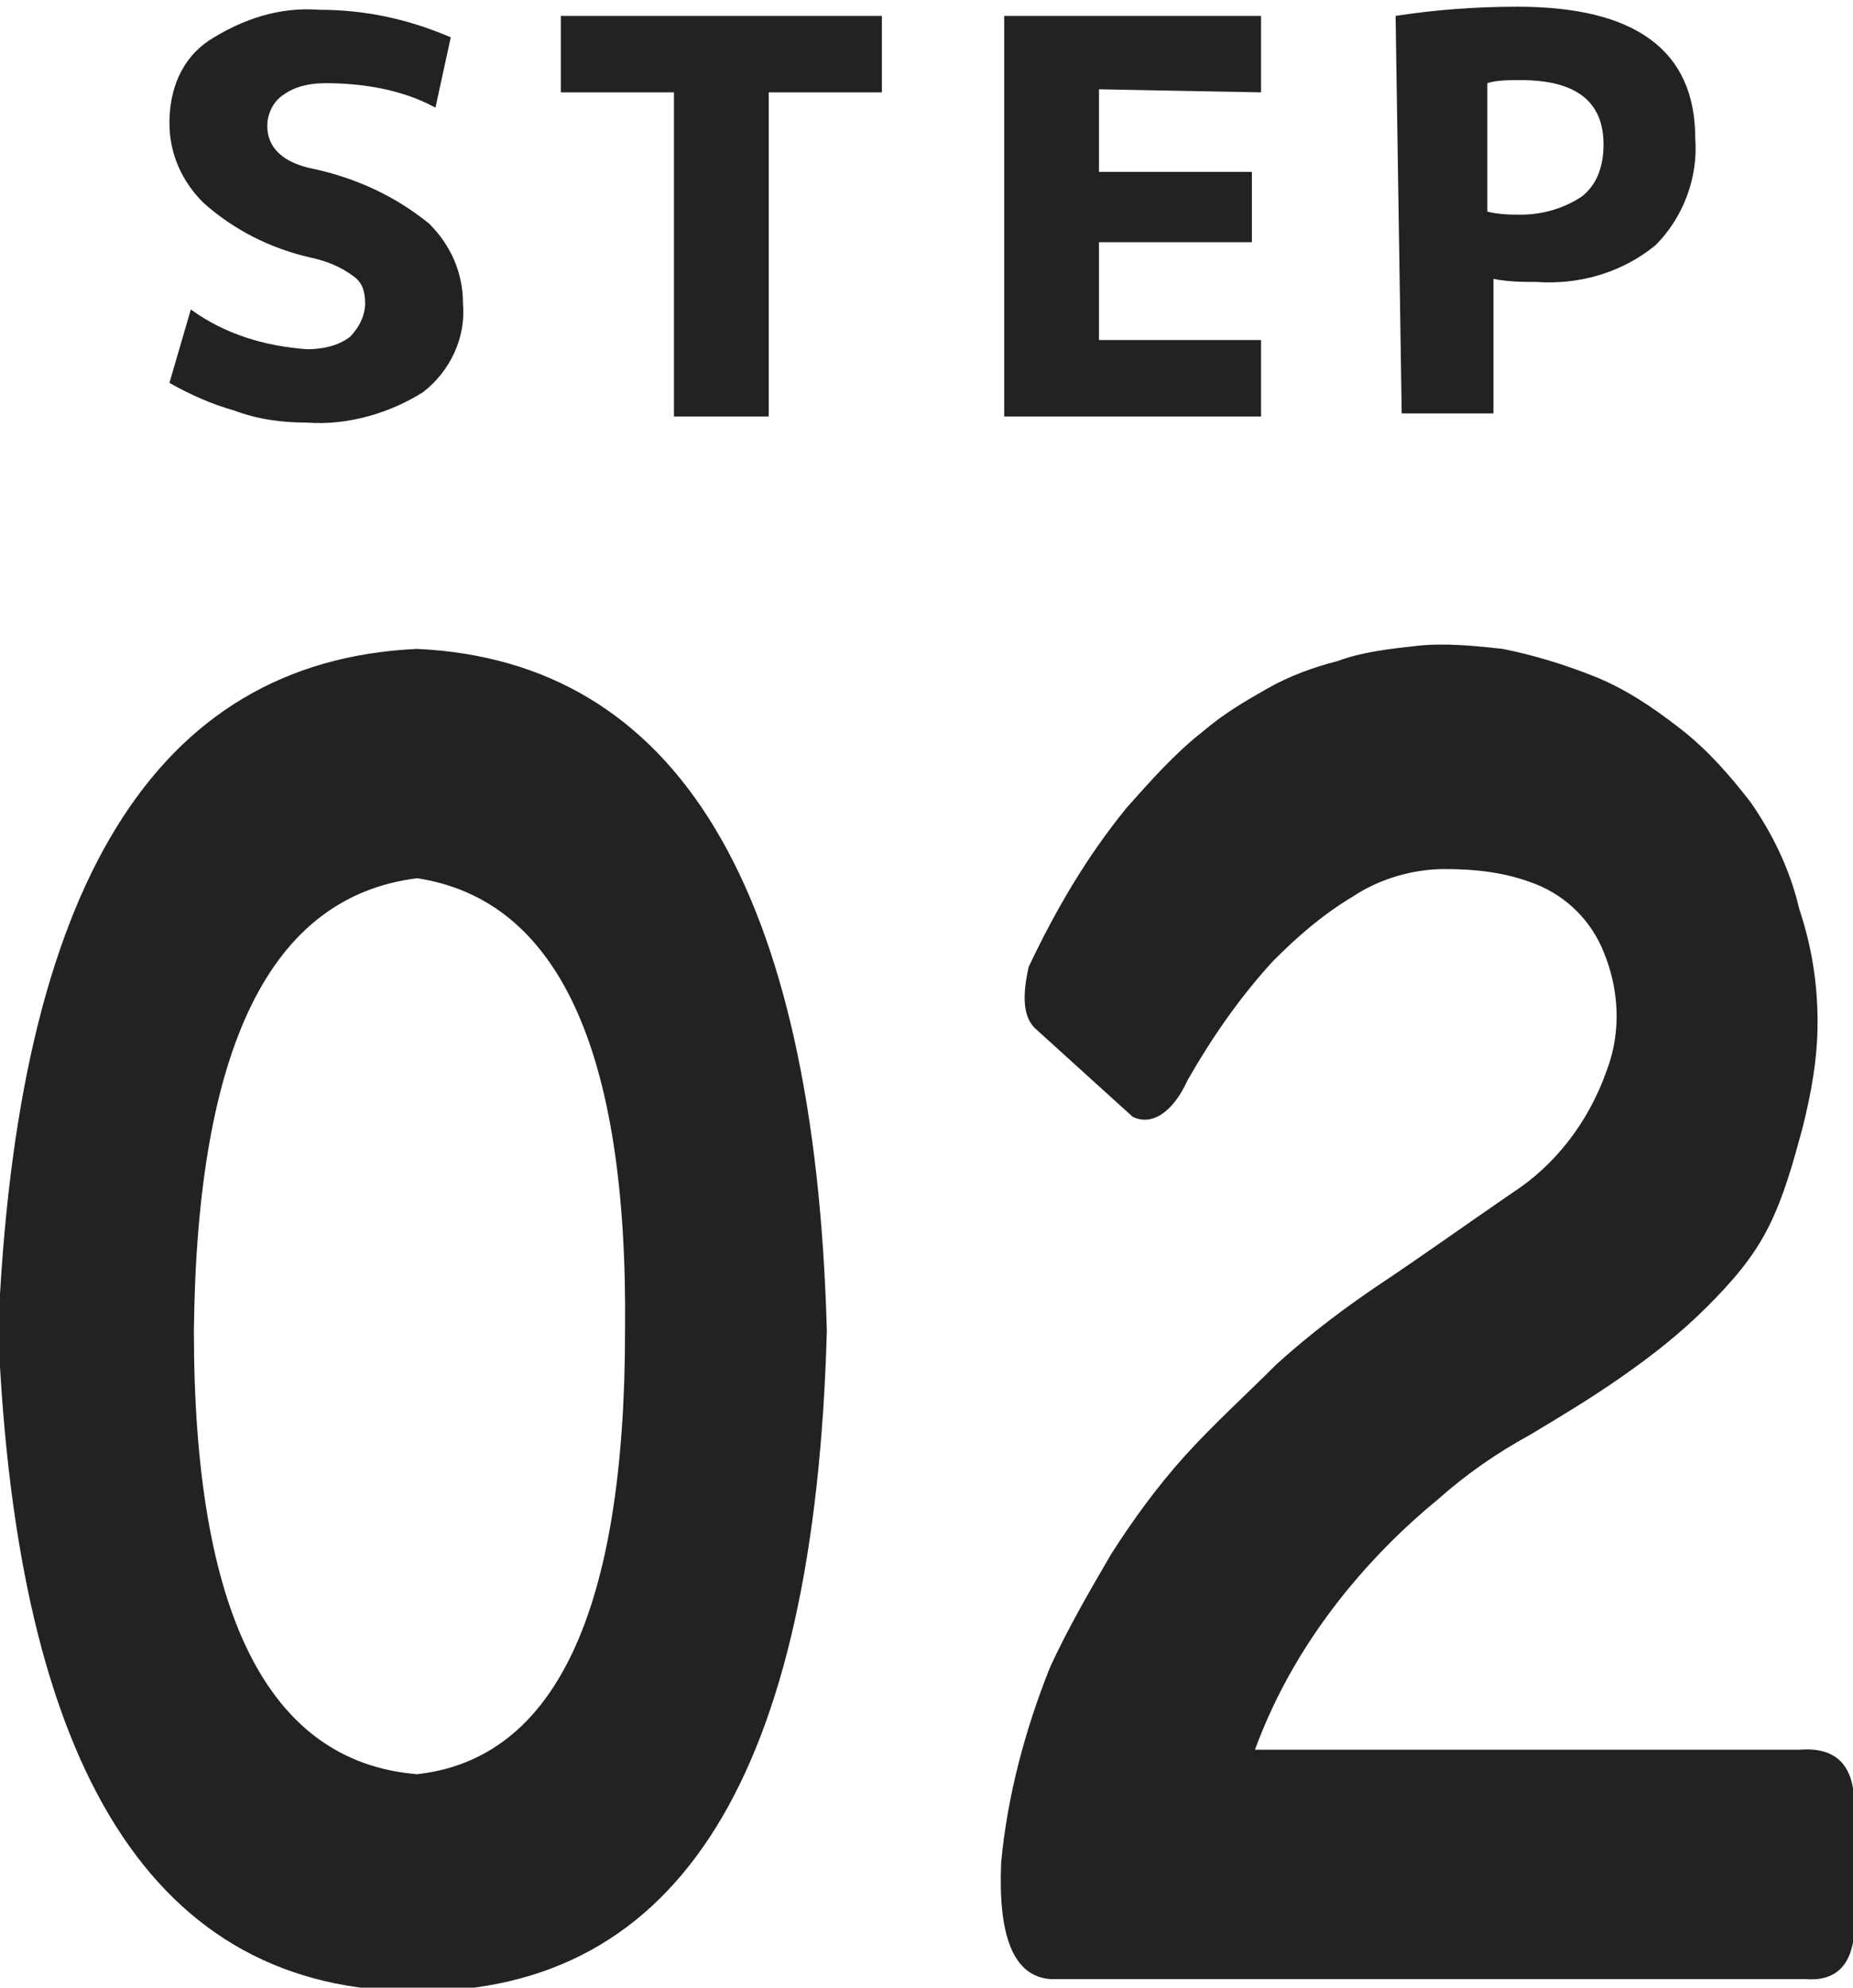
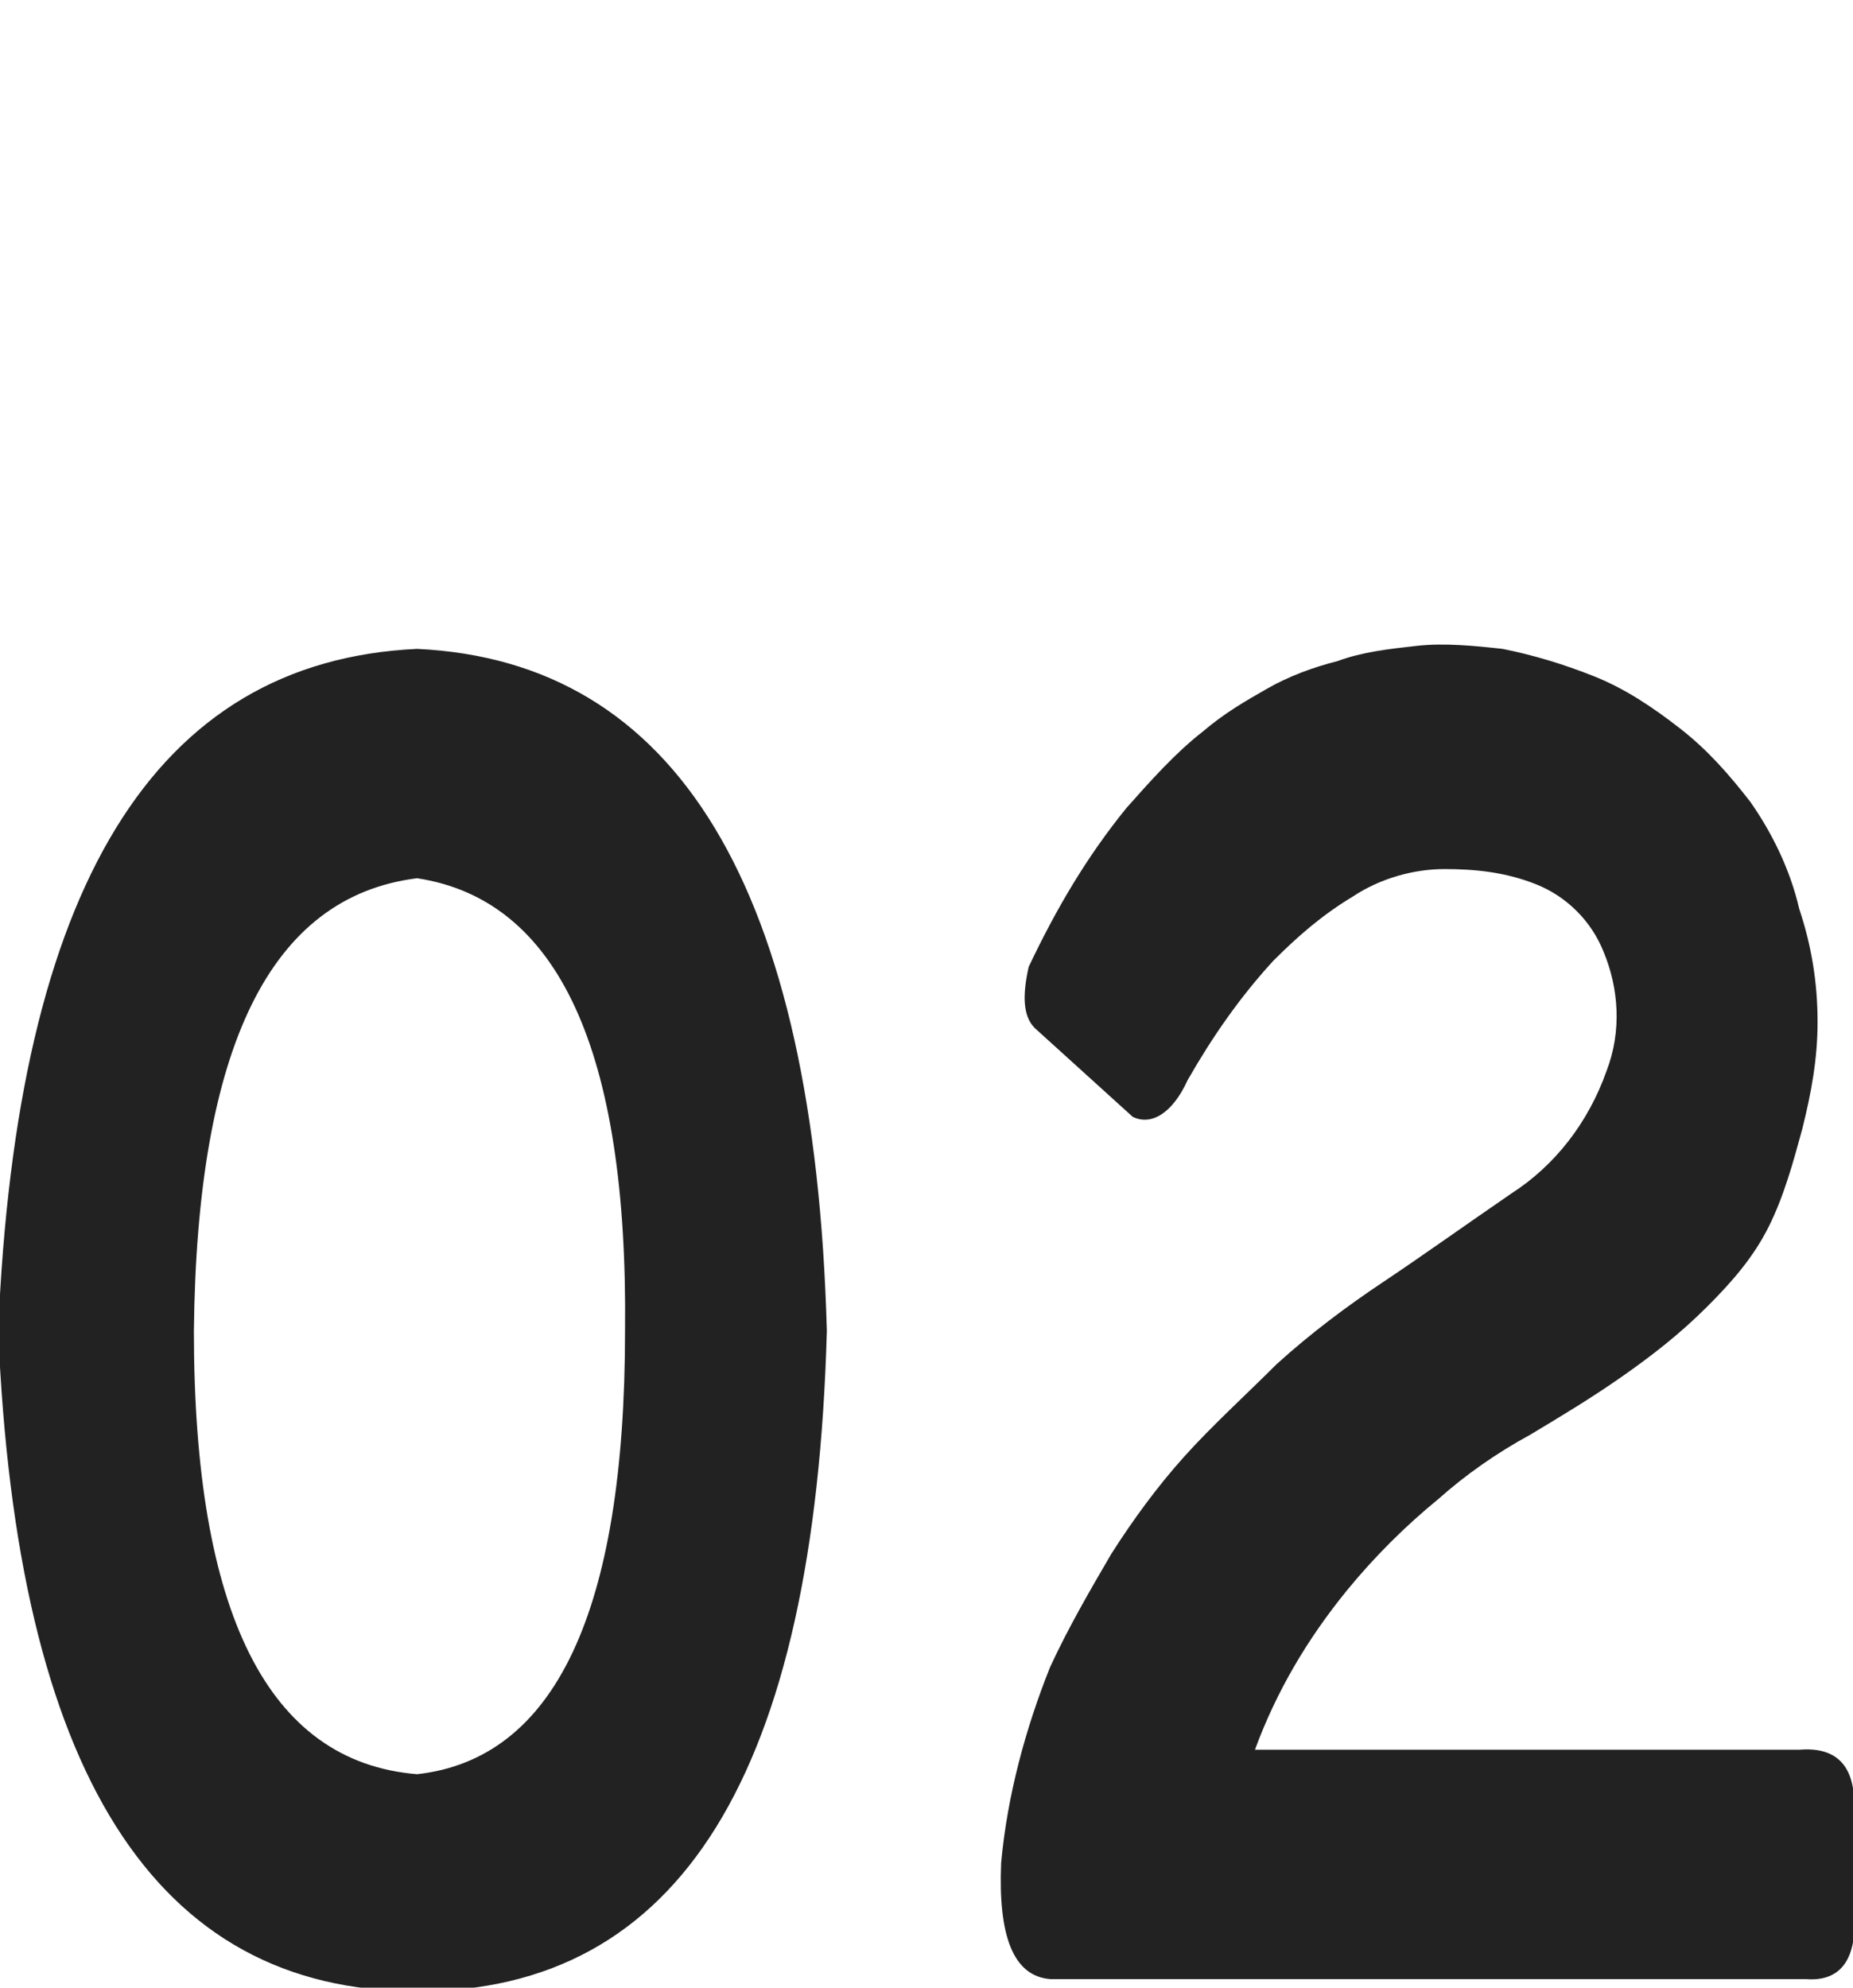
<svg xmlns="http://www.w3.org/2000/svg" version="1.1" id="レイヤー_1" x="0px" y="0px" viewBox="0 0 60.6 65" style="enable-background:new 0 0 60.6 65;" xml:space="preserve">
  <style type="text/css">
	.st0{fill:#222222;}
</style>
  <g id="flwo-num-2" transform="translate(-495.959 -2063.18)">
    <path id="パス_2629" class="st0" d="M509.6,2084.4c8.5,0.4,13,7.8,13.4,22.3c-0.4,14.5-4.8,21.6-13.4,21.6s-13.1-7.2-13.7-21.6   C496.5,2092.2,501,2084.8,509.6,2084.4z M509.6,2091.9c-4.8,0.6-7.2,5.5-7.3,14.8c0,9.2,2.4,14.1,7.3,14.5   c4.5-0.5,6.8-5.3,6.8-14.5C516.5,2097.5,514.2,2092.6,509.6,2091.9z M529.8,2096.8c-0.4-0.4-0.4-1.1-0.2-2c0.9-1.9,1.9-3.6,3.2-5.2   c0.8-0.9,1.6-1.8,2.5-2.5c0.7-0.6,1.4-1,2.1-1.4c0.7-0.4,1.5-0.7,2.3-0.9c0.8-0.3,1.7-0.4,2.6-0.5c0.9-0.1,1.9,0,2.8,0.1   c1,0.2,2,0.5,3,0.9s1.9,1,2.8,1.7c0.9,0.7,1.6,1.5,2.3,2.4c0.7,1,1.3,2.2,1.6,3.5c0.4,1.2,0.6,2.4,0.6,3.7c0,1.2-0.2,2.3-0.5,3.5   c-0.3,1.1-0.6,2.2-1.1,3.2s-1.2,1.8-2,2.6c-0.9,0.9-1.8,1.6-2.8,2.3s-2,1.3-3,1.9c-1.1,0.6-2.1,1.3-3,2.1c-1.1,0.9-2.1,1.9-3,3   c-1.3,1.6-2.3,3.3-3,5.2h17.8c1.2-0.1,1.8,0.5,1.8,1.8v3.5c0.1,1.5-0.4,2.3-1.6,2.2h-24.7c-1.2-0.1-1.7-1.4-1.6-3.8   c0.2-2.2,0.8-4.4,1.6-6.4c0.6-1.3,1.3-2.5,2-3.7c0.7-1.1,1.5-2.2,2.4-3.2s2-2,3-3c1.1-1,2.3-1.9,3.5-2.7s2.6-1.8,4.2-2.9   c1.4-0.9,2.5-2.3,3.1-4c0.5-1.3,0.4-2.7-0.1-3.9c-0.4-1-1.2-1.8-2.2-2.2s-2-0.5-3-0.5s-2.1,0.3-3,0.9c-1,0.6-1.8,1.3-2.6,2.1   c-1.1,1.2-2,2.5-2.8,3.9c-0.5,1.1-1.2,1.5-1.8,1.2L529.8,2096.8z" />
-     <path id="パス_2630" class="st0" d="M510.2,2066.7c-1.1-0.6-2.4-0.8-3.6-0.8c-0.5,0-1,0.1-1.4,0.4c-0.3,0.2-0.5,0.6-0.5,1   c0,0.7,0.5,1.2,1.5,1.4c1.4,0.3,2.7,0.9,3.8,1.8c0.7,0.7,1.1,1.6,1.1,2.6c0.1,1.1-0.4,2.2-1.3,2.9c-1.1,0.7-2.5,1.1-3.8,1   c-0.8,0-1.6-0.1-2.4-0.4c-0.7-0.2-1.4-0.5-2.1-0.9l0.7-2.4c1.1,0.8,2.4,1.2,3.8,1.3c0.5,0,1-0.1,1.4-0.4c0.3-0.3,0.5-0.7,0.5-1.1   c0-0.4-0.1-0.7-0.4-0.9c-0.4-0.3-0.9-0.5-1.4-0.6c-1.3-0.3-2.5-0.9-3.5-1.8c-0.7-0.7-1.1-1.6-1.1-2.6c0-1.1,0.4-2.1,1.3-2.7   c1.1-0.7,2.3-1.1,3.6-1c1.5,0,2.9,0.3,4.3,0.9L510.2,2066.7z M524.8,2063.7v2.5h-3.7v10.6H518v-10.6h-3.7v-2.5H524.8z    M531.9,2066.1v2.7h5v2.3h-5v3.2h5.3v2.5h-8.4v-13.1h8.4v2.5L531.9,2066.1L531.9,2066.1z M541.6,2063.7c1.3-0.2,2.6-0.3,4-0.3   c3.8,0,5.8,1.4,5.8,4.3c0.1,1.3-0.4,2.6-1.3,3.5c-1.1,0.9-2.5,1.3-3.9,1.2c-0.4,0-0.9,0-1.4-0.1v4.4h-3L541.6,2063.7z    M544.6,2070.1c0.4,0.1,0.8,0.1,1.1,0.1c0.7,0,1.4-0.2,2-0.6c0.5-0.4,0.7-1,0.7-1.7c0-1.4-0.9-2.1-2.7-2.1c-0.4,0-0.8,0-1.1,0.1   V2070.1z" />
  </g>
</svg>